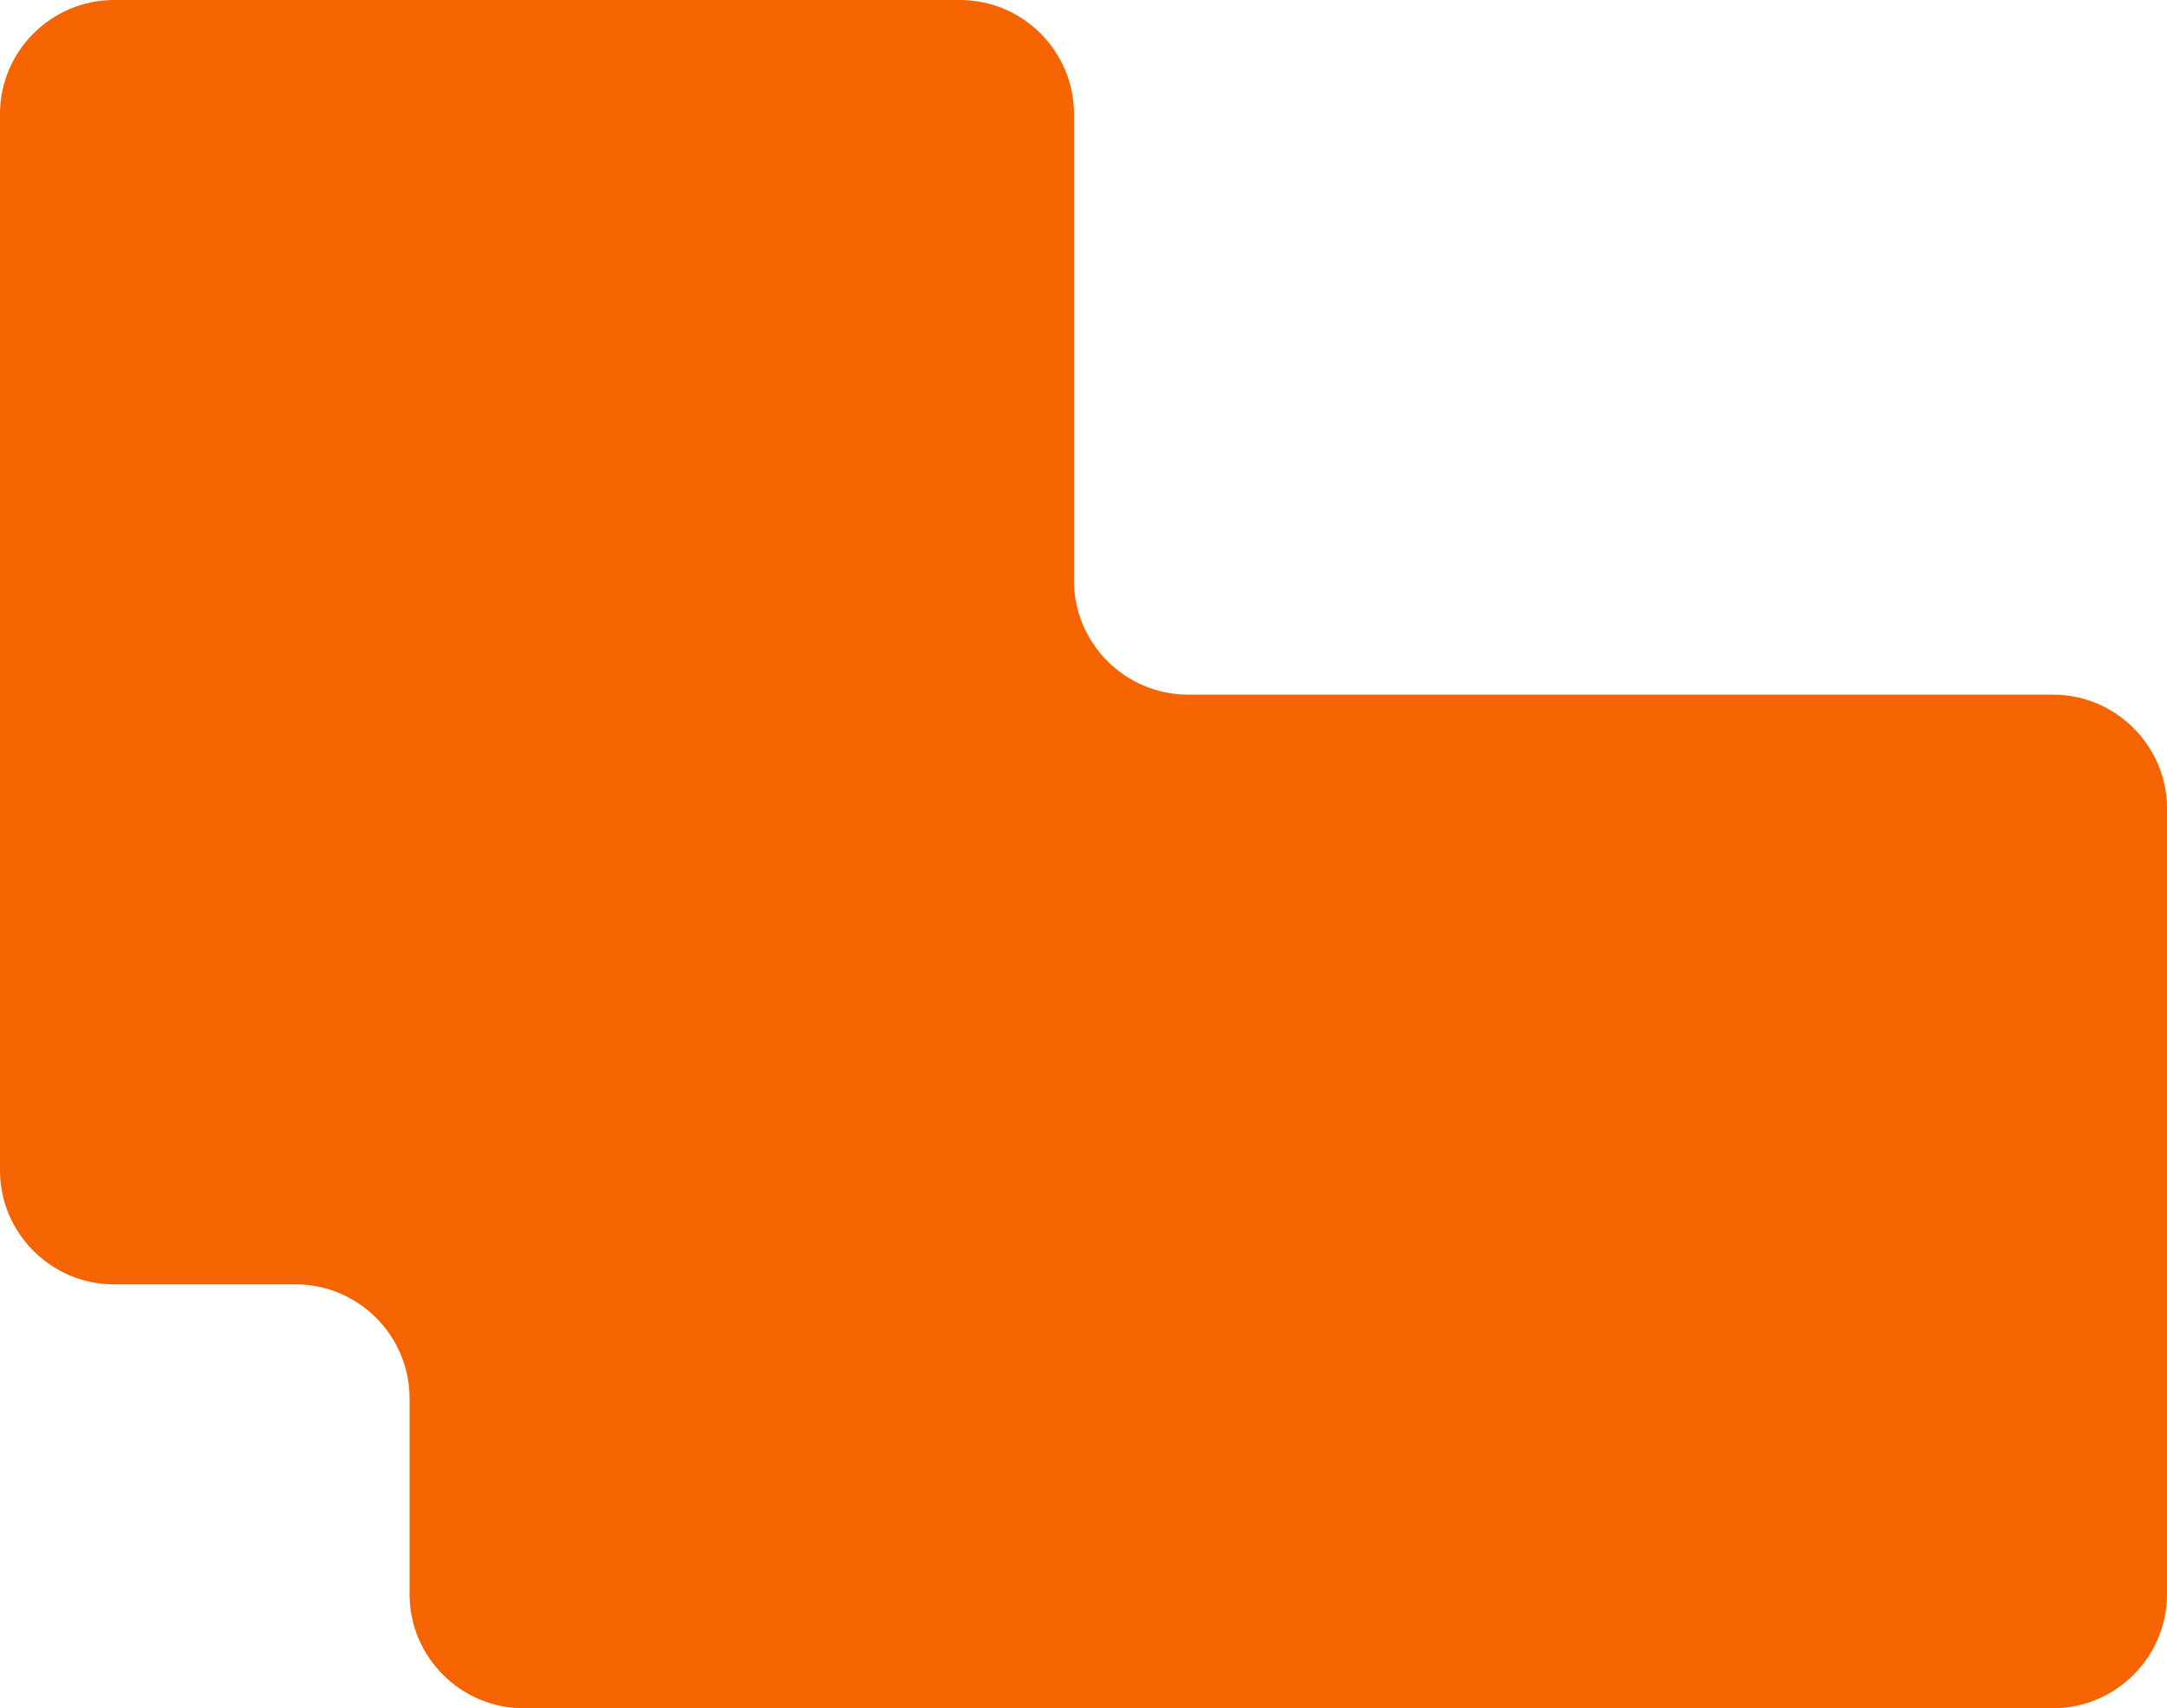
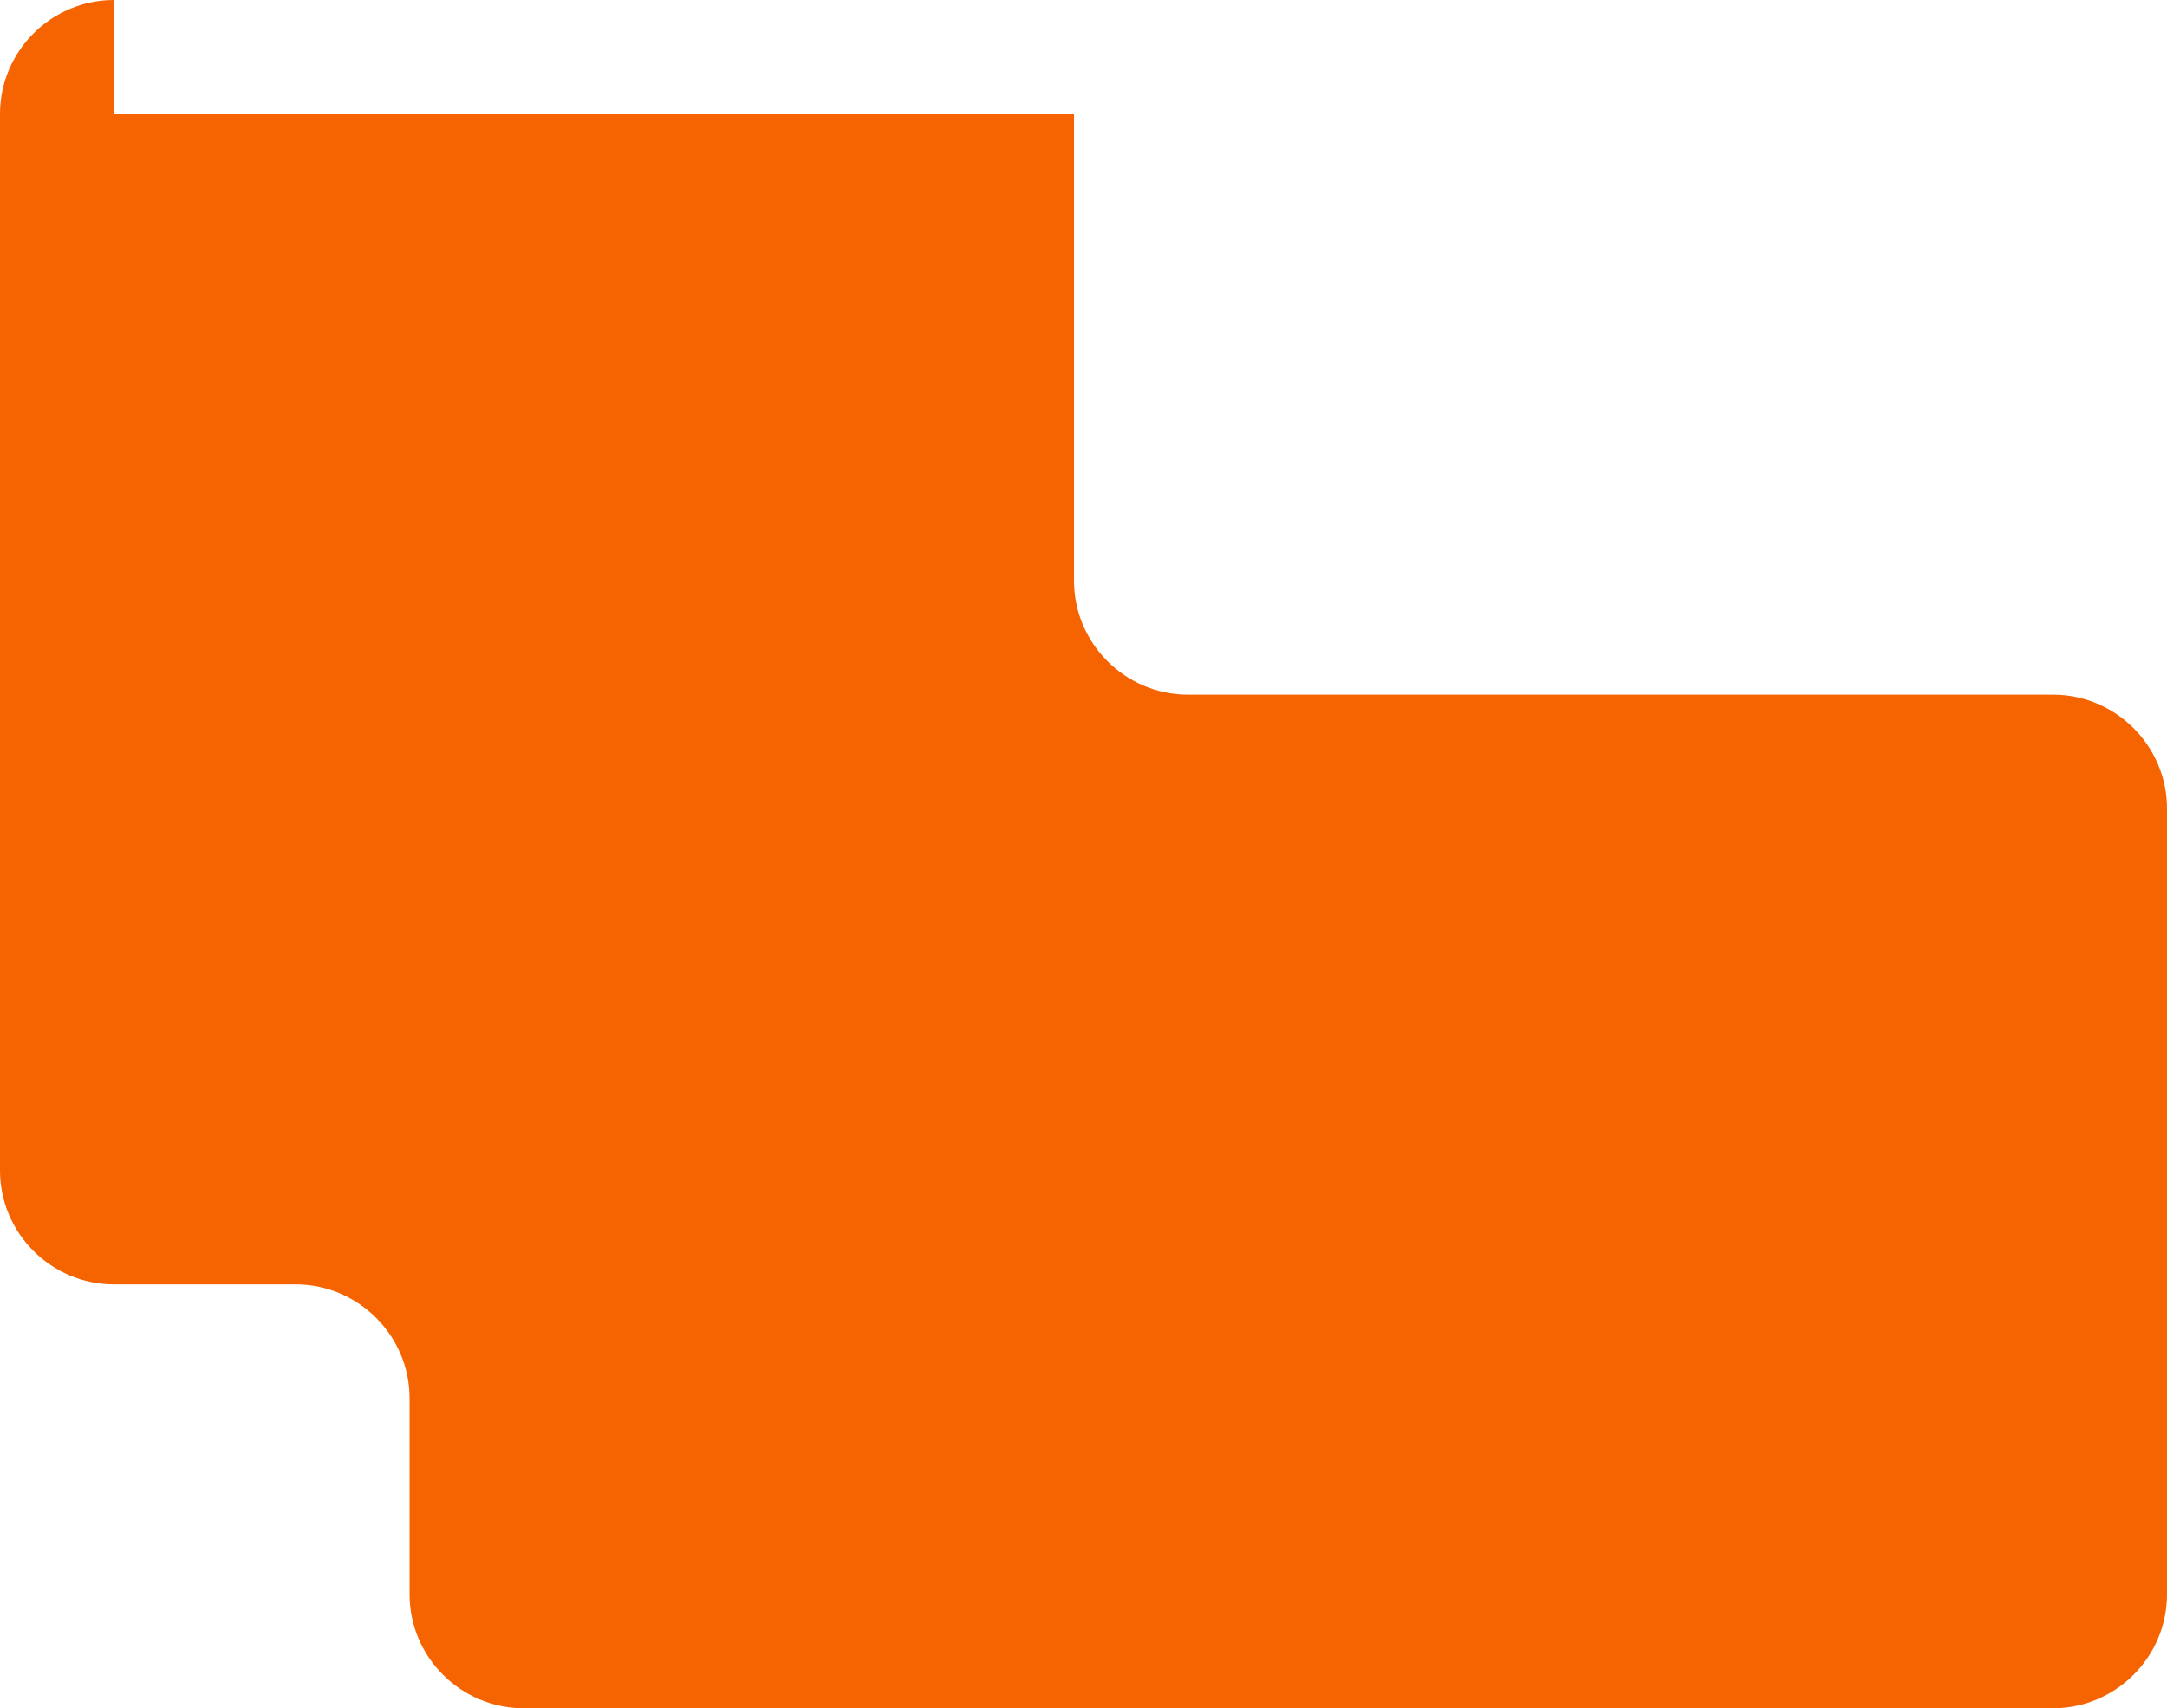
<svg xmlns="http://www.w3.org/2000/svg" width="475.519" height="374.954" viewBox="0 0 475.519 374.954">
-   <path d="M25 0C11.25 0 0 11.25 0 25v231.912c0 13.75 11.25 25 25 25h39.876c13.75 0 25 11.25 25 25v43.042c0 13.75 11.25 25 25 25h335.643c13.75 0 25-11.25 25-25V177.471c0-13.75-11.25-25-25-25H260.672c-13.75 0-25-11.25-25-25V25c0-13.75-11.25-25-25-25H25z" fill="#f56400" />
+   <path d="M25 0C11.25 0 0 11.25 0 25v231.912c0 13.75 11.25 25 25 25h39.876c13.75 0 25 11.25 25 25v43.042c0 13.75 11.25 25 25 25h335.643c13.75 0 25-11.25 25-25V177.471c0-13.75-11.25-25-25-25H260.672c-13.75 0-25-11.25-25-25V25H25z" fill="#f56400" />
</svg>